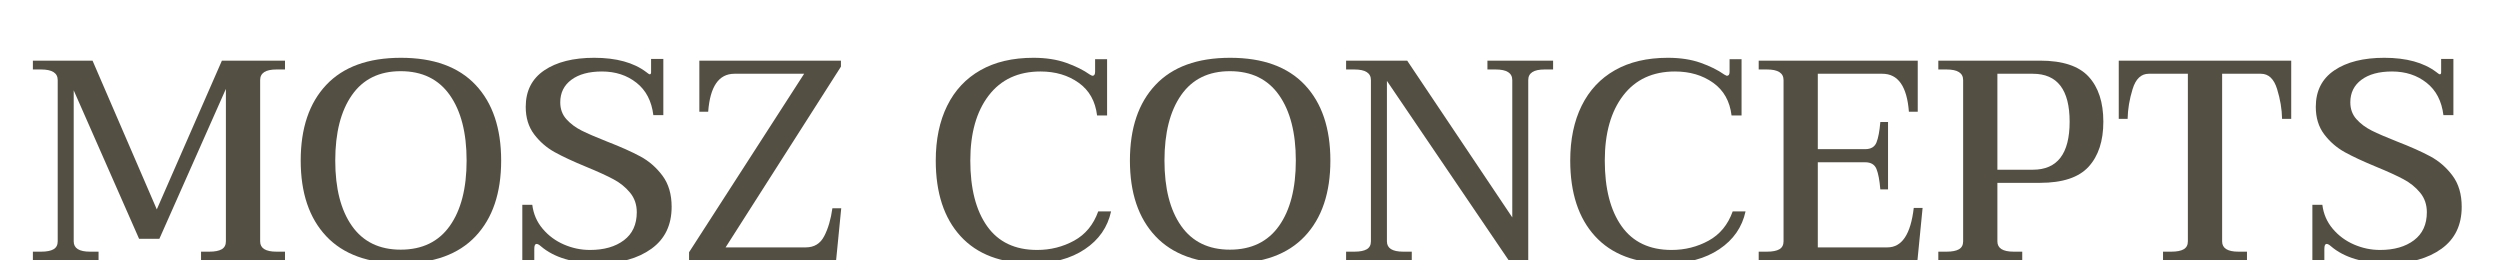
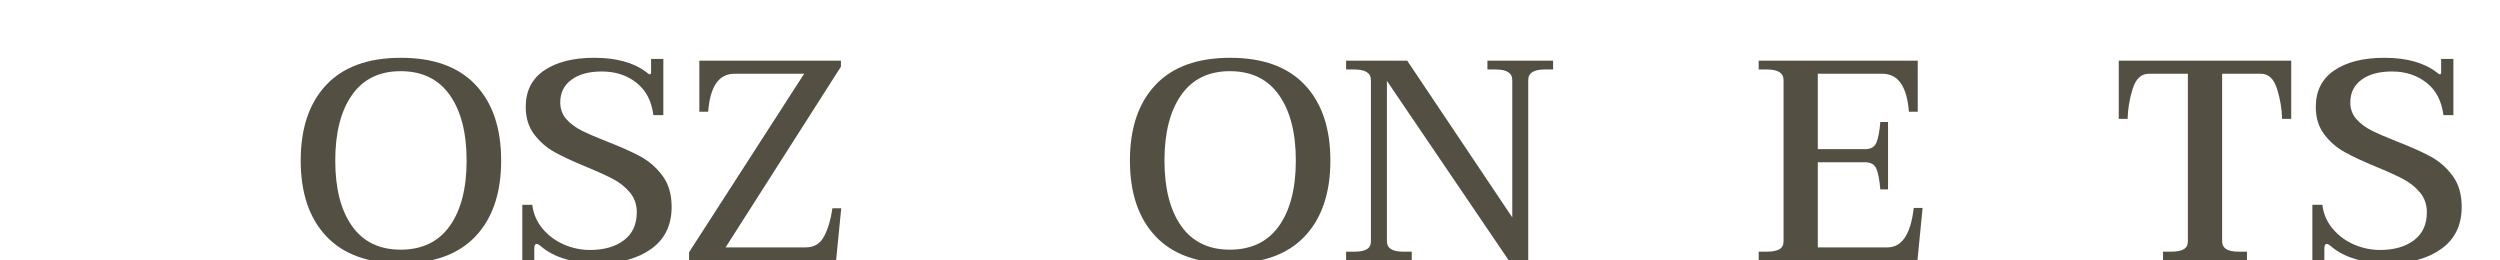
<svg xmlns="http://www.w3.org/2000/svg" width="1920" zoomAndPan="magnify" viewBox="0 0 1440 150" height="200" preserveAspectRatio="xMidYMid meet" version="1.0">
  <defs>
    <g />
  </defs>
  <g fill="#535043" fill-opacity="1">
    <g transform="translate(15.644, 150.052)">
      <g>
-         <path d="M 3.297 -5.094 L 8.062 -5.094 C 11.238 -5.094 13.617 -5.555 15.203 -6.484 C 16.797 -7.422 17.594 -8.93 17.594 -11.016 L 17.594 -103.938 C 17.594 -108 14.414 -110.031 8.062 -110.031 L 3.297 -110.031 L 3.297 -115.125 L 37.656 -115.125 L 74.672 -29.438 L 112.172 -115.125 L 148.516 -115.125 L 148.516 -110.031 L 143.578 -110.031 C 137.328 -110.031 134.203 -108 134.203 -103.938 L 134.203 -11.016 C 134.203 -7.066 137.328 -5.094 143.578 -5.094 L 148.516 -5.094 L 148.516 0 L 100.156 0 L 100.156 -5.094 L 104.938 -5.094 C 108.113 -5.094 110.492 -5.555 112.078 -6.484 C 113.672 -7.422 114.469 -8.93 114.469 -11.016 L 114.469 -98.844 L 76.156 -12.5 L 64.469 -12.5 L 26.812 -98.016 L 26.812 -11.016 C 26.812 -7.066 29.938 -5.094 36.188 -5.094 L 41.125 -5.094 L 41.125 0 L 3.297 0 Z M 3.297 -5.094 " />
-       </g>
+         </g>
    </g>
  </g>
  <g fill="#535043" fill-opacity="1">
    <g transform="translate(167.452, 150.052)">
      <g>
        <path d="M 63.484 1.641 C 44.629 1.641 30.289 -3.566 20.469 -13.984 C 10.656 -24.398 5.75 -38.926 5.75 -57.562 C 5.75 -76.207 10.656 -90.734 20.469 -101.141 C 30.289 -111.555 44.629 -116.766 63.484 -116.766 C 82.348 -116.766 96.688 -111.555 106.5 -101.141 C 116.312 -90.734 121.219 -76.207 121.219 -57.562 C 121.219 -38.926 116.312 -24.398 106.5 -13.984 C 96.688 -3.566 82.348 1.641 63.484 1.641 Z M 63.328 -6.25 C 75.711 -6.25 85.141 -10.797 91.609 -19.891 C 98.078 -28.992 101.312 -41.551 101.312 -57.562 C 101.312 -73.57 98.078 -86.156 91.609 -95.312 C 85.141 -104.469 75.711 -109.047 63.328 -109.047 C 51.047 -109.047 41.695 -104.469 35.281 -95.312 C 28.863 -86.156 25.656 -73.57 25.656 -57.562 C 25.656 -41.551 28.863 -28.992 35.281 -19.891 C 41.695 -10.797 51.047 -6.25 63.328 -6.25 Z M 63.328 -6.25 " />
      </g>
    </g>
  </g>
  <g fill="#535043" fill-opacity="1">
    <g transform="translate(294.425, 150.052)">
      <g>
        <path d="M 50.484 1.641 C 35.91 1.641 24.785 -1.645 17.109 -8.219 C 16.117 -9.102 15.297 -9.547 14.641 -9.547 C 13.766 -9.547 13.328 -8.613 13.328 -6.75 L 13.328 0.172 L 6.422 0.172 L 6.422 -32.078 L 12.172 -32.078 C 12.828 -26.805 14.828 -22.195 18.172 -18.25 C 21.516 -14.301 25.598 -11.285 30.422 -9.203 C 35.242 -7.117 40.234 -6.078 45.391 -6.078 C 53.504 -6.078 60.023 -7.941 64.953 -11.672 C 69.891 -15.398 72.359 -20.773 72.359 -27.797 C 72.359 -32.18 71.07 -35.938 68.5 -39.062 C 65.926 -42.188 62.742 -44.758 58.953 -46.781 C 55.172 -48.812 49.938 -51.203 43.25 -53.953 C 35.801 -57.016 29.742 -59.832 25.078 -62.406 C 20.422 -64.988 16.473 -68.414 13.234 -72.688 C 10.004 -76.969 8.391 -82.234 8.391 -88.484 C 8.391 -97.691 11.953 -104.707 19.078 -109.531 C 26.203 -114.352 35.797 -116.766 47.859 -116.766 C 60.578 -116.766 70.555 -114.023 77.797 -108.547 C 78.891 -107.672 79.547 -107.234 79.766 -107.234 C 80.316 -107.234 80.594 -107.617 80.594 -108.391 L 80.594 -116.109 L 87.656 -116.109 L 87.656 -83.719 L 81.906 -83.719 C 80.914 -91.832 77.68 -98.051 72.203 -102.375 C 66.723 -106.707 60.086 -108.875 52.297 -108.875 C 44.848 -108.875 38.984 -107.285 34.703 -104.109 C 30.422 -100.93 28.281 -96.598 28.281 -91.109 C 28.281 -87.273 29.457 -84.039 31.812 -81.406 C 34.176 -78.781 37.113 -76.586 40.625 -74.828 C 44.133 -73.078 48.957 -70.992 55.094 -68.578 C 62.988 -65.516 69.43 -62.641 74.422 -59.953 C 79.41 -57.266 83.66 -53.562 87.172 -48.844 C 90.68 -44.133 92.438 -38.16 92.438 -30.922 C 92.438 -20.391 88.539 -12.328 80.75 -6.734 C 72.969 -1.148 62.879 1.641 50.484 1.641 Z M 50.484 1.641 " />
      </g>
    </g>
  </g>
  <g fill="#535043" fill-opacity="1">
    <g transform="translate(393.273, 150.052)">
      <g>
        <path d="M 3.625 -4.766 L 69.906 -107.562 L 29.766 -107.562 C 20.773 -107.562 15.734 -100.27 14.641 -85.688 L 9.547 -85.688 L 9.547 -115.125 L 91.109 -115.125 L 91.109 -111.672 L 24.672 -7.562 L 70.891 -7.562 C 75.711 -7.562 79.242 -9.727 81.484 -14.062 C 83.734 -18.395 85.301 -23.738 86.188 -30.094 L 91.281 -30.094 L 88.312 0 L 3.625 0 Z M 3.625 -4.766 " />
      </g>
    </g>
  </g>
  <g fill="#535043" fill-opacity="1">
    <g transform="translate(532.417, 150.052)">
      <g>
-         <path d="M 62.172 1.641 C 44.191 1.641 30.43 -3.566 20.891 -13.984 C 11.348 -24.398 6.578 -38.926 6.578 -57.562 C 6.578 -69.727 8.77 -80.254 13.156 -89.141 C 17.539 -98.023 23.926 -104.848 32.312 -109.609 C 40.707 -114.379 50.879 -116.766 62.828 -116.766 C 69.953 -116.766 76.227 -115.805 81.656 -113.891 C 87.082 -111.973 91.66 -109.695 95.391 -107.062 C 95.504 -107.062 95.723 -106.953 96.047 -106.734 C 96.379 -106.516 96.656 -106.406 96.875 -106.406 C 97.863 -106.406 98.359 -107.176 98.359 -108.719 L 98.359 -115.953 L 105.266 -115.953 L 105.266 -83.547 L 99.5 -83.547 C 98.508 -91.773 94.973 -98.051 88.891 -102.375 C 82.805 -106.707 75.488 -108.875 66.938 -108.875 C 54.113 -108.875 44.164 -104.27 37.094 -95.062 C 30.02 -85.852 26.484 -73.352 26.484 -57.562 C 26.484 -41.445 29.719 -28.836 36.188 -19.734 C 42.656 -10.629 52.25 -6.078 64.969 -6.078 C 72.645 -6.078 79.742 -7.859 86.266 -11.422 C 92.785 -14.992 97.414 -20.613 100.156 -28.281 L 107.562 -28.281 C 105.594 -19.188 100.551 -11.926 92.438 -6.5 C 84.32 -1.07 74.234 1.641 62.172 1.641 Z M 62.172 1.641 " />
-       </g>
+         </g>
    </g>
  </g>
  <g fill="#535043" fill-opacity="1">
    <g transform="translate(645.081, 150.052)">
      <g>
        <path d="M 63.484 1.641 C 44.629 1.641 30.289 -3.566 20.469 -13.984 C 10.656 -24.398 5.75 -38.926 5.75 -57.562 C 5.75 -76.207 10.656 -90.734 20.469 -101.141 C 30.289 -111.555 44.629 -116.766 63.484 -116.766 C 82.348 -116.766 96.688 -111.555 106.5 -101.141 C 116.312 -90.734 121.219 -76.207 121.219 -57.562 C 121.219 -38.926 116.312 -24.398 106.5 -13.984 C 96.688 -3.566 82.348 1.641 63.484 1.641 Z M 63.328 -6.25 C 75.711 -6.25 85.141 -10.797 91.609 -19.891 C 98.078 -28.992 101.312 -41.551 101.312 -57.562 C 101.312 -73.57 98.078 -86.156 91.609 -95.312 C 85.141 -104.469 75.711 -109.047 63.328 -109.047 C 51.047 -109.047 41.695 -104.469 35.281 -95.312 C 28.863 -86.156 25.656 -73.57 25.656 -57.562 C 25.656 -41.551 28.863 -28.992 35.281 -19.891 C 41.695 -10.797 51.047 -6.25 63.328 -6.25 Z M 63.328 -6.25 " />
      </g>
    </g>
  </g>
  <g fill="#535043" fill-opacity="1">
    <g transform="translate(772.054, 150.052)">
      <g>
        <path d="M 3.297 -5.094 L 8.062 -5.094 C 11.238 -5.094 13.617 -5.555 15.203 -6.484 C 16.797 -7.422 17.594 -8.93 17.594 -11.016 L 17.594 -103.938 C 17.594 -108 14.414 -110.031 8.062 -110.031 L 3.297 -110.031 L 3.297 -115.125 L 38.484 -115.125 L 99.016 -24.828 L 99.016 -103.938 C 99.016 -108 95.832 -110.031 89.469 -110.031 L 84.703 -110.031 L 84.703 -115.125 L 122.531 -115.125 L 122.531 -110.031 L 117.594 -110.031 C 111.344 -110.031 108.219 -108 108.219 -103.938 L 108.219 0 L 97.031 0 L 26.812 -103.453 L 26.812 -11.016 C 26.812 -7.066 29.938 -5.094 36.188 -5.094 L 41.125 -5.094 L 41.125 0 L 3.297 0 Z M 3.297 -5.094 " />
      </g>
    </g>
  </g>
  <g fill="#535043" fill-opacity="1">
    <g transform="translate(897.875, 150.052)">
      <g>
-         <path d="M 62.172 1.641 C 44.191 1.641 30.43 -3.566 20.891 -13.984 C 11.348 -24.398 6.578 -38.926 6.578 -57.562 C 6.578 -69.727 8.77 -80.254 13.156 -89.141 C 17.539 -98.023 23.926 -104.848 32.312 -109.609 C 40.707 -114.379 50.879 -116.766 62.828 -116.766 C 69.953 -116.766 76.227 -115.805 81.656 -113.891 C 87.082 -111.973 91.66 -109.695 95.391 -107.062 C 95.504 -107.062 95.723 -106.953 96.047 -106.734 C 96.379 -106.516 96.656 -106.406 96.875 -106.406 C 97.863 -106.406 98.359 -107.176 98.359 -108.719 L 98.359 -115.953 L 105.266 -115.953 L 105.266 -83.547 L 99.5 -83.547 C 98.508 -91.773 94.973 -98.051 88.891 -102.375 C 82.805 -106.707 75.488 -108.875 66.938 -108.875 C 54.113 -108.875 44.164 -104.27 37.094 -95.062 C 30.02 -85.852 26.484 -73.352 26.484 -57.562 C 26.484 -41.445 29.719 -28.836 36.188 -19.734 C 42.656 -10.629 52.25 -6.078 64.969 -6.078 C 72.645 -6.078 79.742 -7.859 86.266 -11.422 C 92.785 -14.992 97.414 -20.613 100.156 -28.281 L 107.562 -28.281 C 105.594 -19.188 100.551 -11.926 92.438 -6.5 C 84.32 -1.07 74.234 1.641 62.172 1.641 Z M 62.172 1.641 " />
-       </g>
+         </g>
    </g>
  </g>
  <g fill="#535043" fill-opacity="1">
    <g transform="translate(1010.539, 150.052)">
      <g>
        <path d="M 96.875 -30.266 L 93.906 0 L 2.469 0 L 2.469 -5.094 L 7.234 -5.094 C 10.41 -5.094 12.797 -5.555 14.391 -6.484 C 15.984 -7.422 16.781 -8.93 16.781 -11.016 L 16.781 -103.938 C 16.781 -108 13.598 -110.031 7.234 -110.031 L 2.469 -110.031 L 2.469 -115.125 L 94.078 -115.125 L 94.078 -85.688 L 88.984 -85.688 C 87.879 -100.27 82.781 -107.562 73.688 -107.562 L 36.516 -107.562 L 36.516 -64.141 L 63.812 -64.141 C 67.102 -64.141 69.27 -65.426 70.312 -68 C 71.352 -70.582 72.094 -74.504 72.531 -79.766 L 76.969 -79.766 L 76.969 -40.953 L 72.531 -40.953 C 72.094 -46.211 71.352 -50.129 70.312 -52.703 C 69.27 -55.285 67.102 -56.578 63.812 -56.578 L 36.516 -56.578 L 36.516 -7.562 L 76.641 -7.562 C 84.973 -7.562 90.02 -15.129 91.781 -30.266 Z M 96.875 -30.266 " />
      </g>
    </g>
  </g>
  <g fill="#535043" fill-opacity="1">
    <g transform="translate(1113.17, 150.052)">
      <g>
-         <path d="M 3.297 -5.094 L 8.062 -5.094 C 11.238 -5.094 13.617 -5.555 15.203 -6.484 C 16.797 -7.422 17.594 -8.93 17.594 -11.016 L 17.594 -103.938 C 17.594 -108 14.414 -110.031 8.062 -110.031 L 3.297 -110.031 L 3.297 -115.125 L 61.844 -115.125 C 74.883 -115.125 84.227 -112.051 89.875 -105.906 C 95.531 -99.77 98.359 -91.113 98.359 -79.938 C 98.359 -68.863 95.531 -60.227 89.875 -54.031 C 84.227 -47.832 74.883 -44.734 61.844 -44.734 L 37.328 -44.734 L 37.328 -11.016 C 37.328 -7.066 40.453 -5.094 46.703 -5.094 L 51.641 -5.094 L 51.641 0 L 3.297 0 Z M 57.734 -52.297 C 71.867 -52.297 78.938 -61.508 78.938 -79.938 C 78.938 -98.352 71.867 -107.562 57.734 -107.562 L 37.328 -107.562 L 37.328 -52.297 Z M 57.734 -52.297 " />
-       </g>
+         </g>
    </g>
  </g>
  <g fill="#535043" fill-opacity="1">
    <g transform="translate(1214.65, 150.052)">
      <g>
        <path d="M 31.25 -5.094 L 36.016 -5.094 C 39.191 -5.094 41.578 -5.555 43.172 -6.484 C 44.766 -7.422 45.562 -8.93 45.562 -11.016 L 45.562 -107.562 L 23.031 -107.562 C 18.645 -107.562 15.547 -104.629 13.734 -98.766 C 11.922 -92.898 10.961 -87.172 10.859 -81.578 L 5.75 -81.578 L 5.75 -115.125 L 105.094 -115.125 L 105.094 -81.578 L 99.828 -81.578 C 99.723 -87.172 98.766 -92.898 96.953 -98.766 C 95.141 -104.629 92.039 -107.562 87.656 -107.562 L 65.297 -107.562 L 65.297 -11.016 C 65.297 -7.066 68.422 -5.094 74.672 -5.094 L 79.609 -5.094 L 79.609 0 L 31.25 0 Z M 31.25 -5.094 " />
      </g>
    </g>
  </g>
  <g fill="#535043" fill-opacity="1">
    <g transform="translate(1325.504, 150.052)">
      <g>
        <path d="M 50.484 1.641 C 35.91 1.641 24.785 -1.645 17.109 -8.219 C 16.117 -9.102 15.297 -9.547 14.641 -9.547 C 13.766 -9.547 13.328 -8.613 13.328 -6.75 L 13.328 0.172 L 6.422 0.172 L 6.422 -32.078 L 12.172 -32.078 C 12.828 -26.805 14.828 -22.195 18.172 -18.25 C 21.516 -14.301 25.598 -11.285 30.422 -9.203 C 35.242 -7.117 40.234 -6.078 45.391 -6.078 C 53.504 -6.078 60.023 -7.941 64.953 -11.672 C 69.891 -15.398 72.359 -20.773 72.359 -27.797 C 72.359 -32.18 71.07 -35.938 68.5 -39.062 C 65.926 -42.188 62.742 -44.758 58.953 -46.781 C 55.172 -48.812 49.938 -51.203 43.25 -53.953 C 35.801 -57.016 29.742 -59.832 25.078 -62.406 C 20.422 -64.988 16.473 -68.414 13.234 -72.688 C 10.004 -76.969 8.391 -82.234 8.391 -88.484 C 8.391 -97.691 11.953 -104.707 19.078 -109.531 C 26.203 -114.352 35.797 -116.766 47.859 -116.766 C 60.578 -116.766 70.555 -114.023 77.797 -108.547 C 78.891 -107.672 79.547 -107.234 79.766 -107.234 C 80.316 -107.234 80.594 -107.617 80.594 -108.391 L 80.594 -116.109 L 87.656 -116.109 L 87.656 -83.719 L 81.906 -83.719 C 80.914 -91.832 77.68 -98.051 72.203 -102.375 C 66.723 -106.707 60.086 -108.875 52.297 -108.875 C 44.848 -108.875 38.984 -107.285 34.703 -104.109 C 30.422 -100.93 28.281 -96.598 28.281 -91.109 C 28.281 -87.273 29.457 -84.039 31.812 -81.406 C 34.176 -78.781 37.113 -76.586 40.625 -74.828 C 44.133 -73.078 48.957 -70.992 55.094 -68.578 C 62.988 -65.516 69.43 -62.641 74.422 -59.953 C 79.41 -57.266 83.66 -53.562 87.172 -48.844 C 90.68 -44.133 92.438 -38.16 92.438 -30.922 C 92.438 -20.391 88.539 -12.328 80.75 -6.734 C 72.969 -1.148 62.879 1.641 50.484 1.641 Z M 50.484 1.641 " />
      </g>
    </g>
  </g>
</svg>